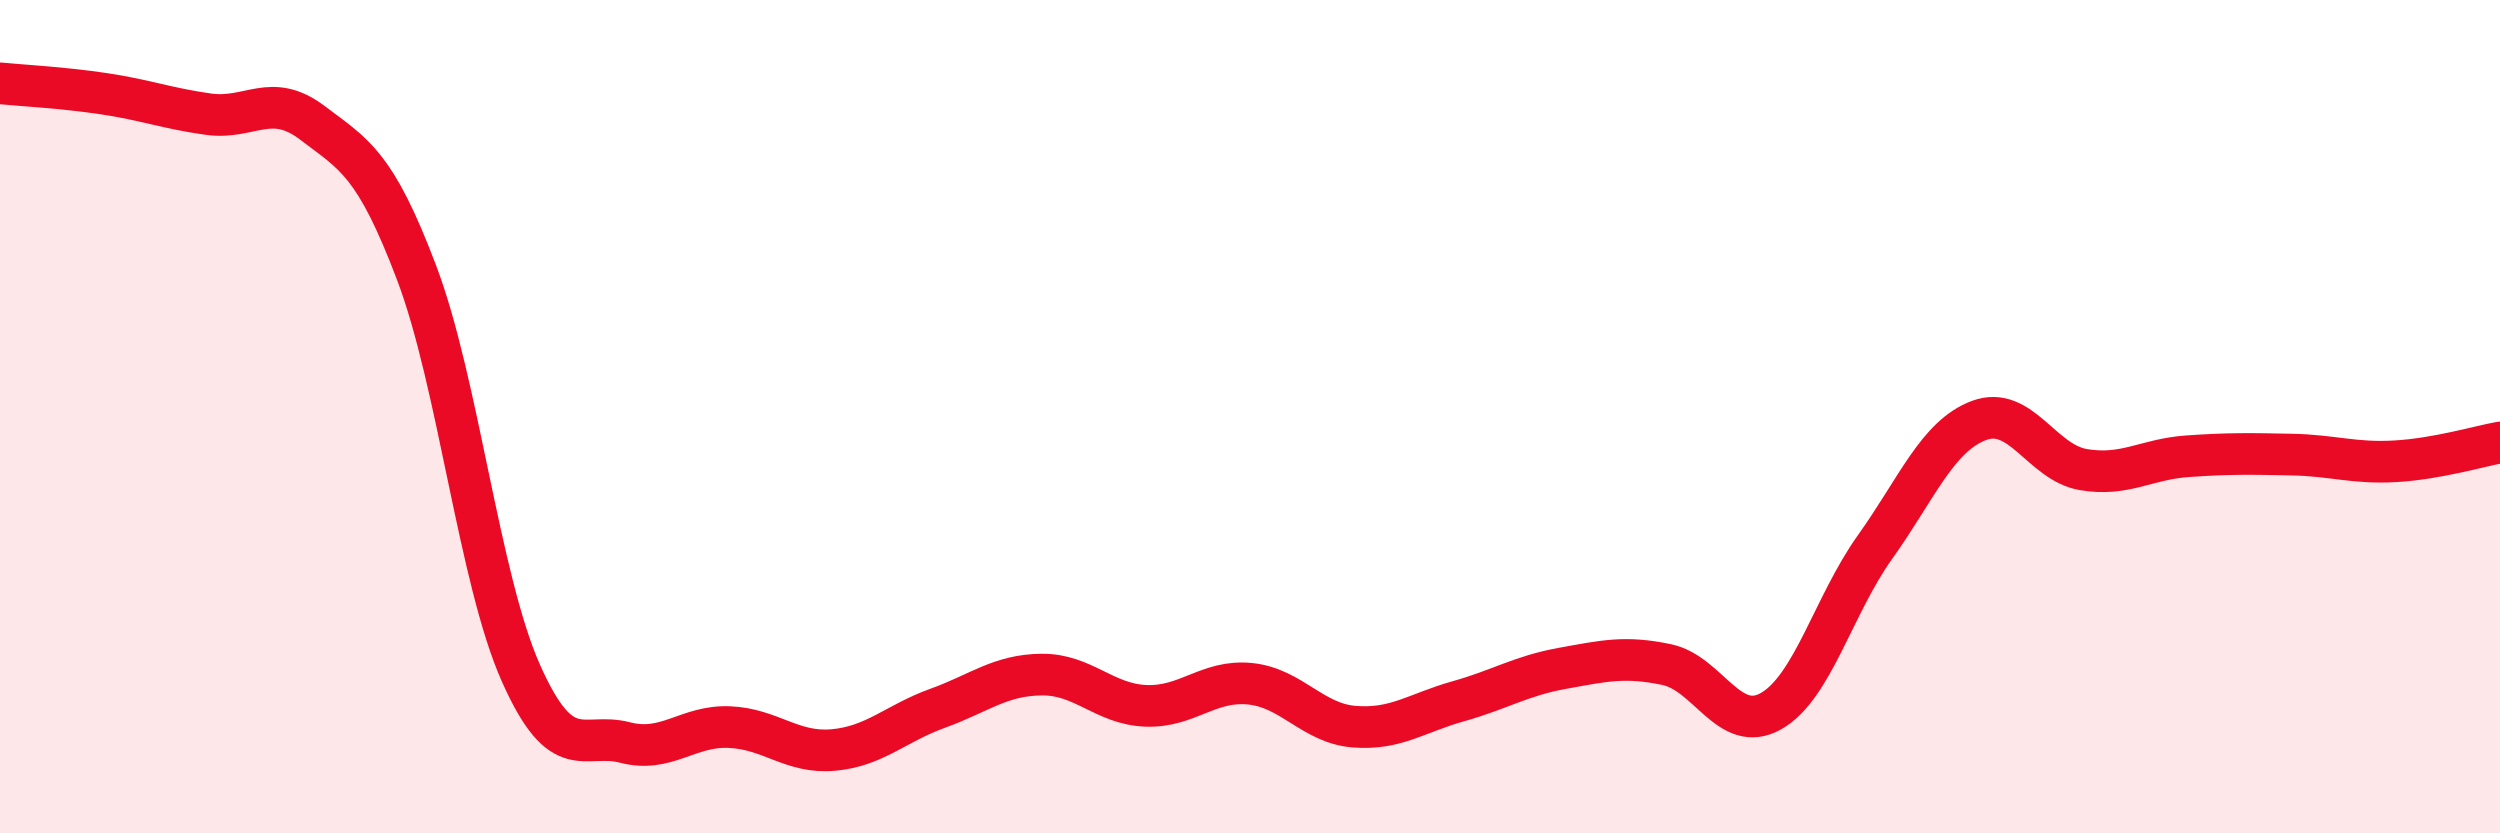
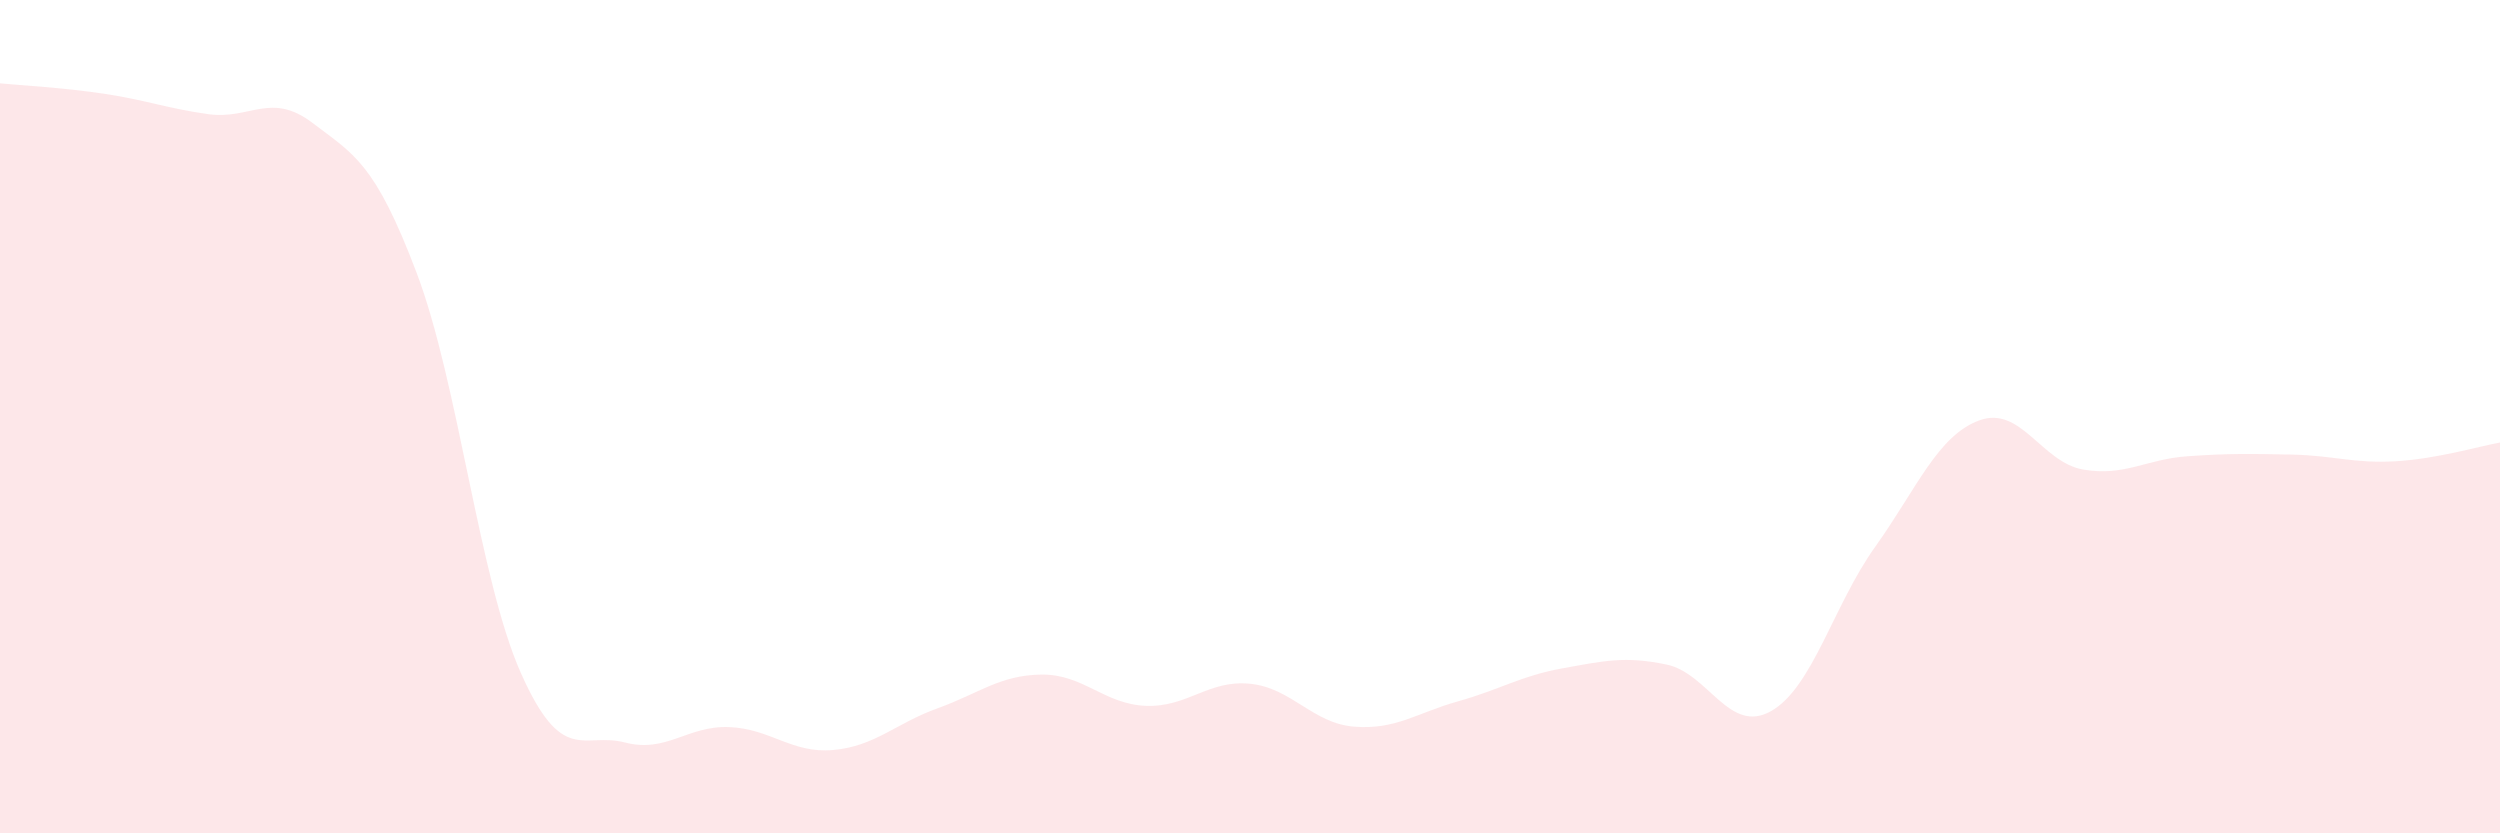
<svg xmlns="http://www.w3.org/2000/svg" width="60" height="20" viewBox="0 0 60 20">
  <path d="M 0,2 C 0.5,2.05 1.5,2.1 2.5,2.25 C 3.5,2.4 4,2.6 5,2.74 C 6,2.88 6.5,2.19 7.5,2.95 C 8.5,3.71 9,3.91 10,6.55 C 11,9.19 11.5,13.9 12.5,16.15 C 13.5,18.4 14,17.56 15,17.82 C 16,18.08 16.5,17.41 17.5,17.45 C 18.5,17.49 19,18.09 20,18 C 21,17.91 21.5,17.36 22.5,17 C 23.5,16.64 24,16.2 25,16.19 C 26,16.18 26.5,16.9 27.5,16.94 C 28.5,16.98 29,16.31 30,16.41 C 31,16.51 31.5,17.36 32.5,17.44 C 33.5,17.52 34,17.11 35,16.83 C 36,16.55 36.5,16.22 37.5,16.04 C 38.5,15.86 39,15.74 40,15.95 C 41,16.16 41.5,17.63 42.5,17.07 C 43.5,16.51 44,14.53 45,13.13 C 46,11.73 46.5,10.46 47.5,10.09 C 48.5,9.72 49,11.1 50,11.27 C 51,11.44 51.5,11.02 52.5,10.95 C 53.5,10.88 54,10.89 55,10.91 C 56,10.93 56.5,11.13 57.5,11.07 C 58.5,11.01 59.5,10.71 60,10.62L60 20L0 20Z" fill="#EB0A25" opacity="0.1" stroke-linecap="round" stroke-linejoin="round" />
-   <path d="M 0,2 C 0.5,2.05 1.5,2.1 2.5,2.25 C 3.5,2.4 4,2.6 5,2.74 C 6,2.88 6.5,2.19 7.5,2.95 C 8.5,3.71 9,3.91 10,6.55 C 11,9.19 11.5,13.9 12.5,16.15 C 13.5,18.4 14,17.56 15,17.82 C 16,18.08 16.5,17.41 17.5,17.45 C 18.5,17.49 19,18.09 20,18 C 21,17.91 21.5,17.36 22.5,17 C 23.5,16.64 24,16.2 25,16.19 C 26,16.18 26.5,16.9 27.5,16.94 C 28.5,16.98 29,16.31 30,16.41 C 31,16.51 31.5,17.36 32.5,17.44 C 33.5,17.52 34,17.11 35,16.83 C 36,16.55 36.5,16.22 37.5,16.04 C 38.5,15.86 39,15.74 40,15.95 C 41,16.16 41.5,17.63 42.5,17.07 C 43.5,16.51 44,14.53 45,13.13 C 46,11.73 46.5,10.46 47.5,10.09 C 48.5,9.72 49,11.1 50,11.27 C 51,11.44 51.5,11.02 52.5,10.95 C 53.5,10.88 54,10.89 55,10.91 C 56,10.93 56.5,11.13 57.5,11.07 C 58.5,11.01 59.5,10.71 60,10.62" stroke="#EB0A25" stroke-width="1" fill="none" stroke-linecap="round" stroke-linejoin="round" />
</svg>